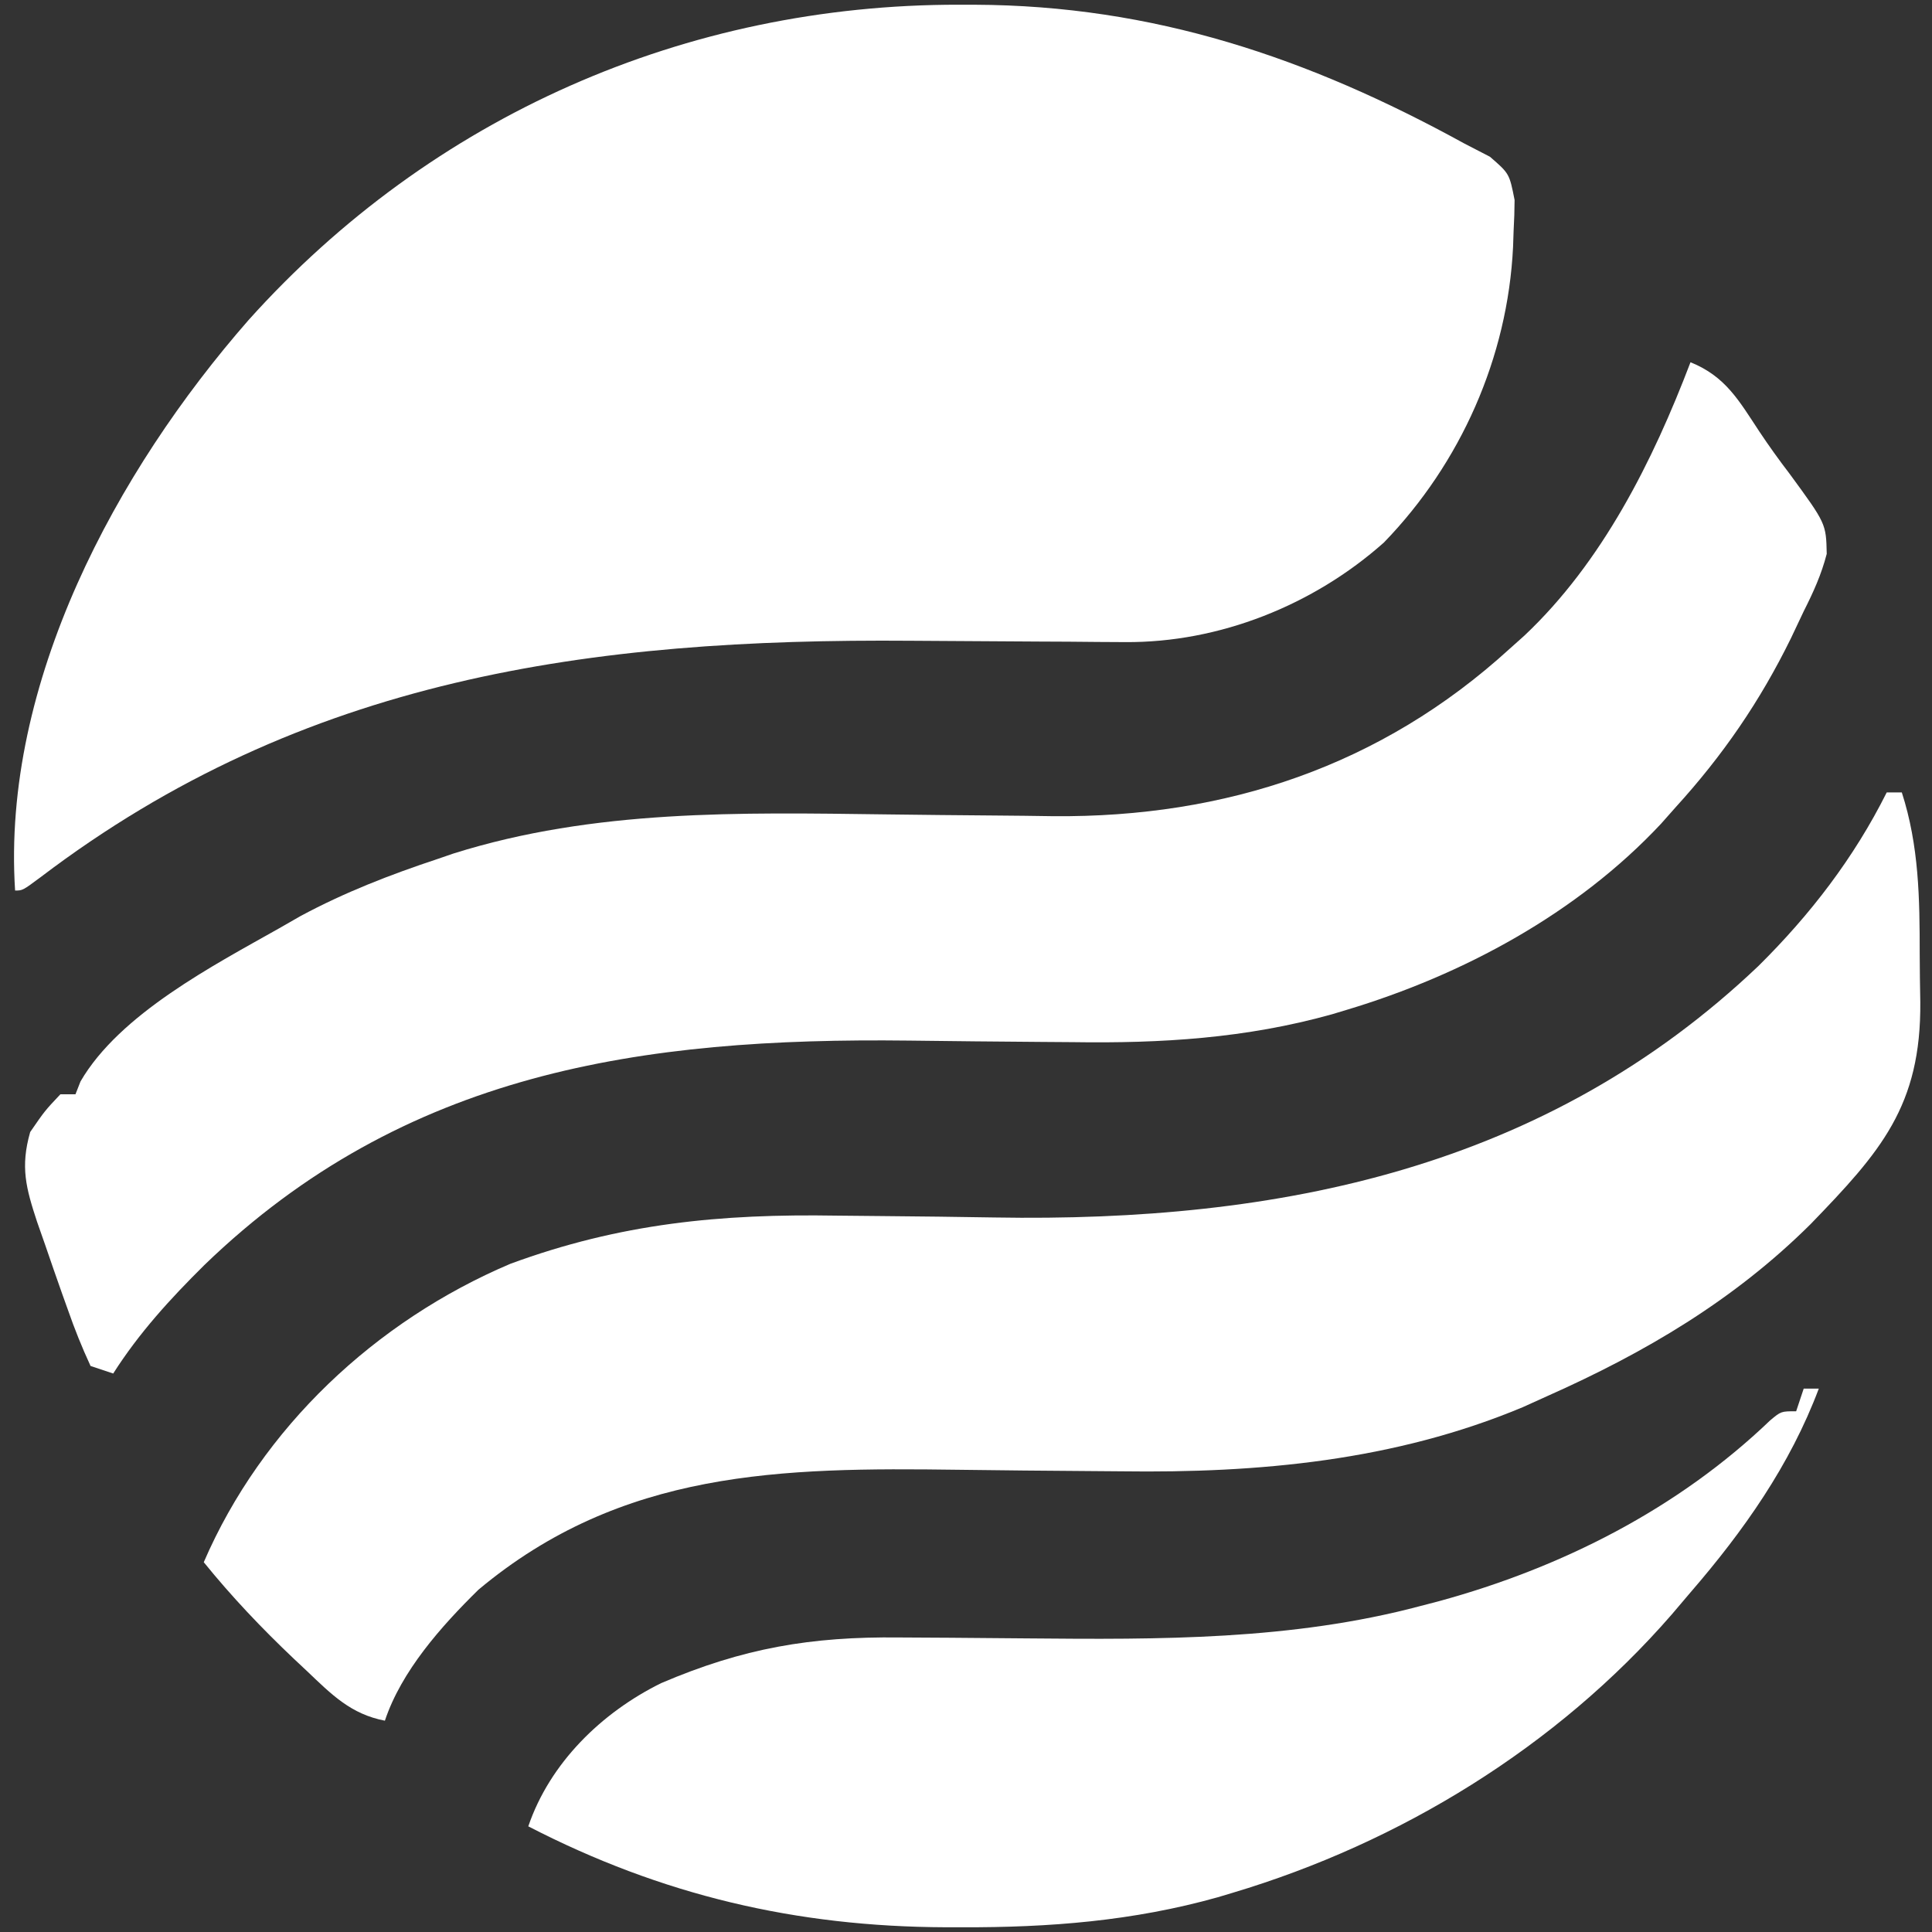
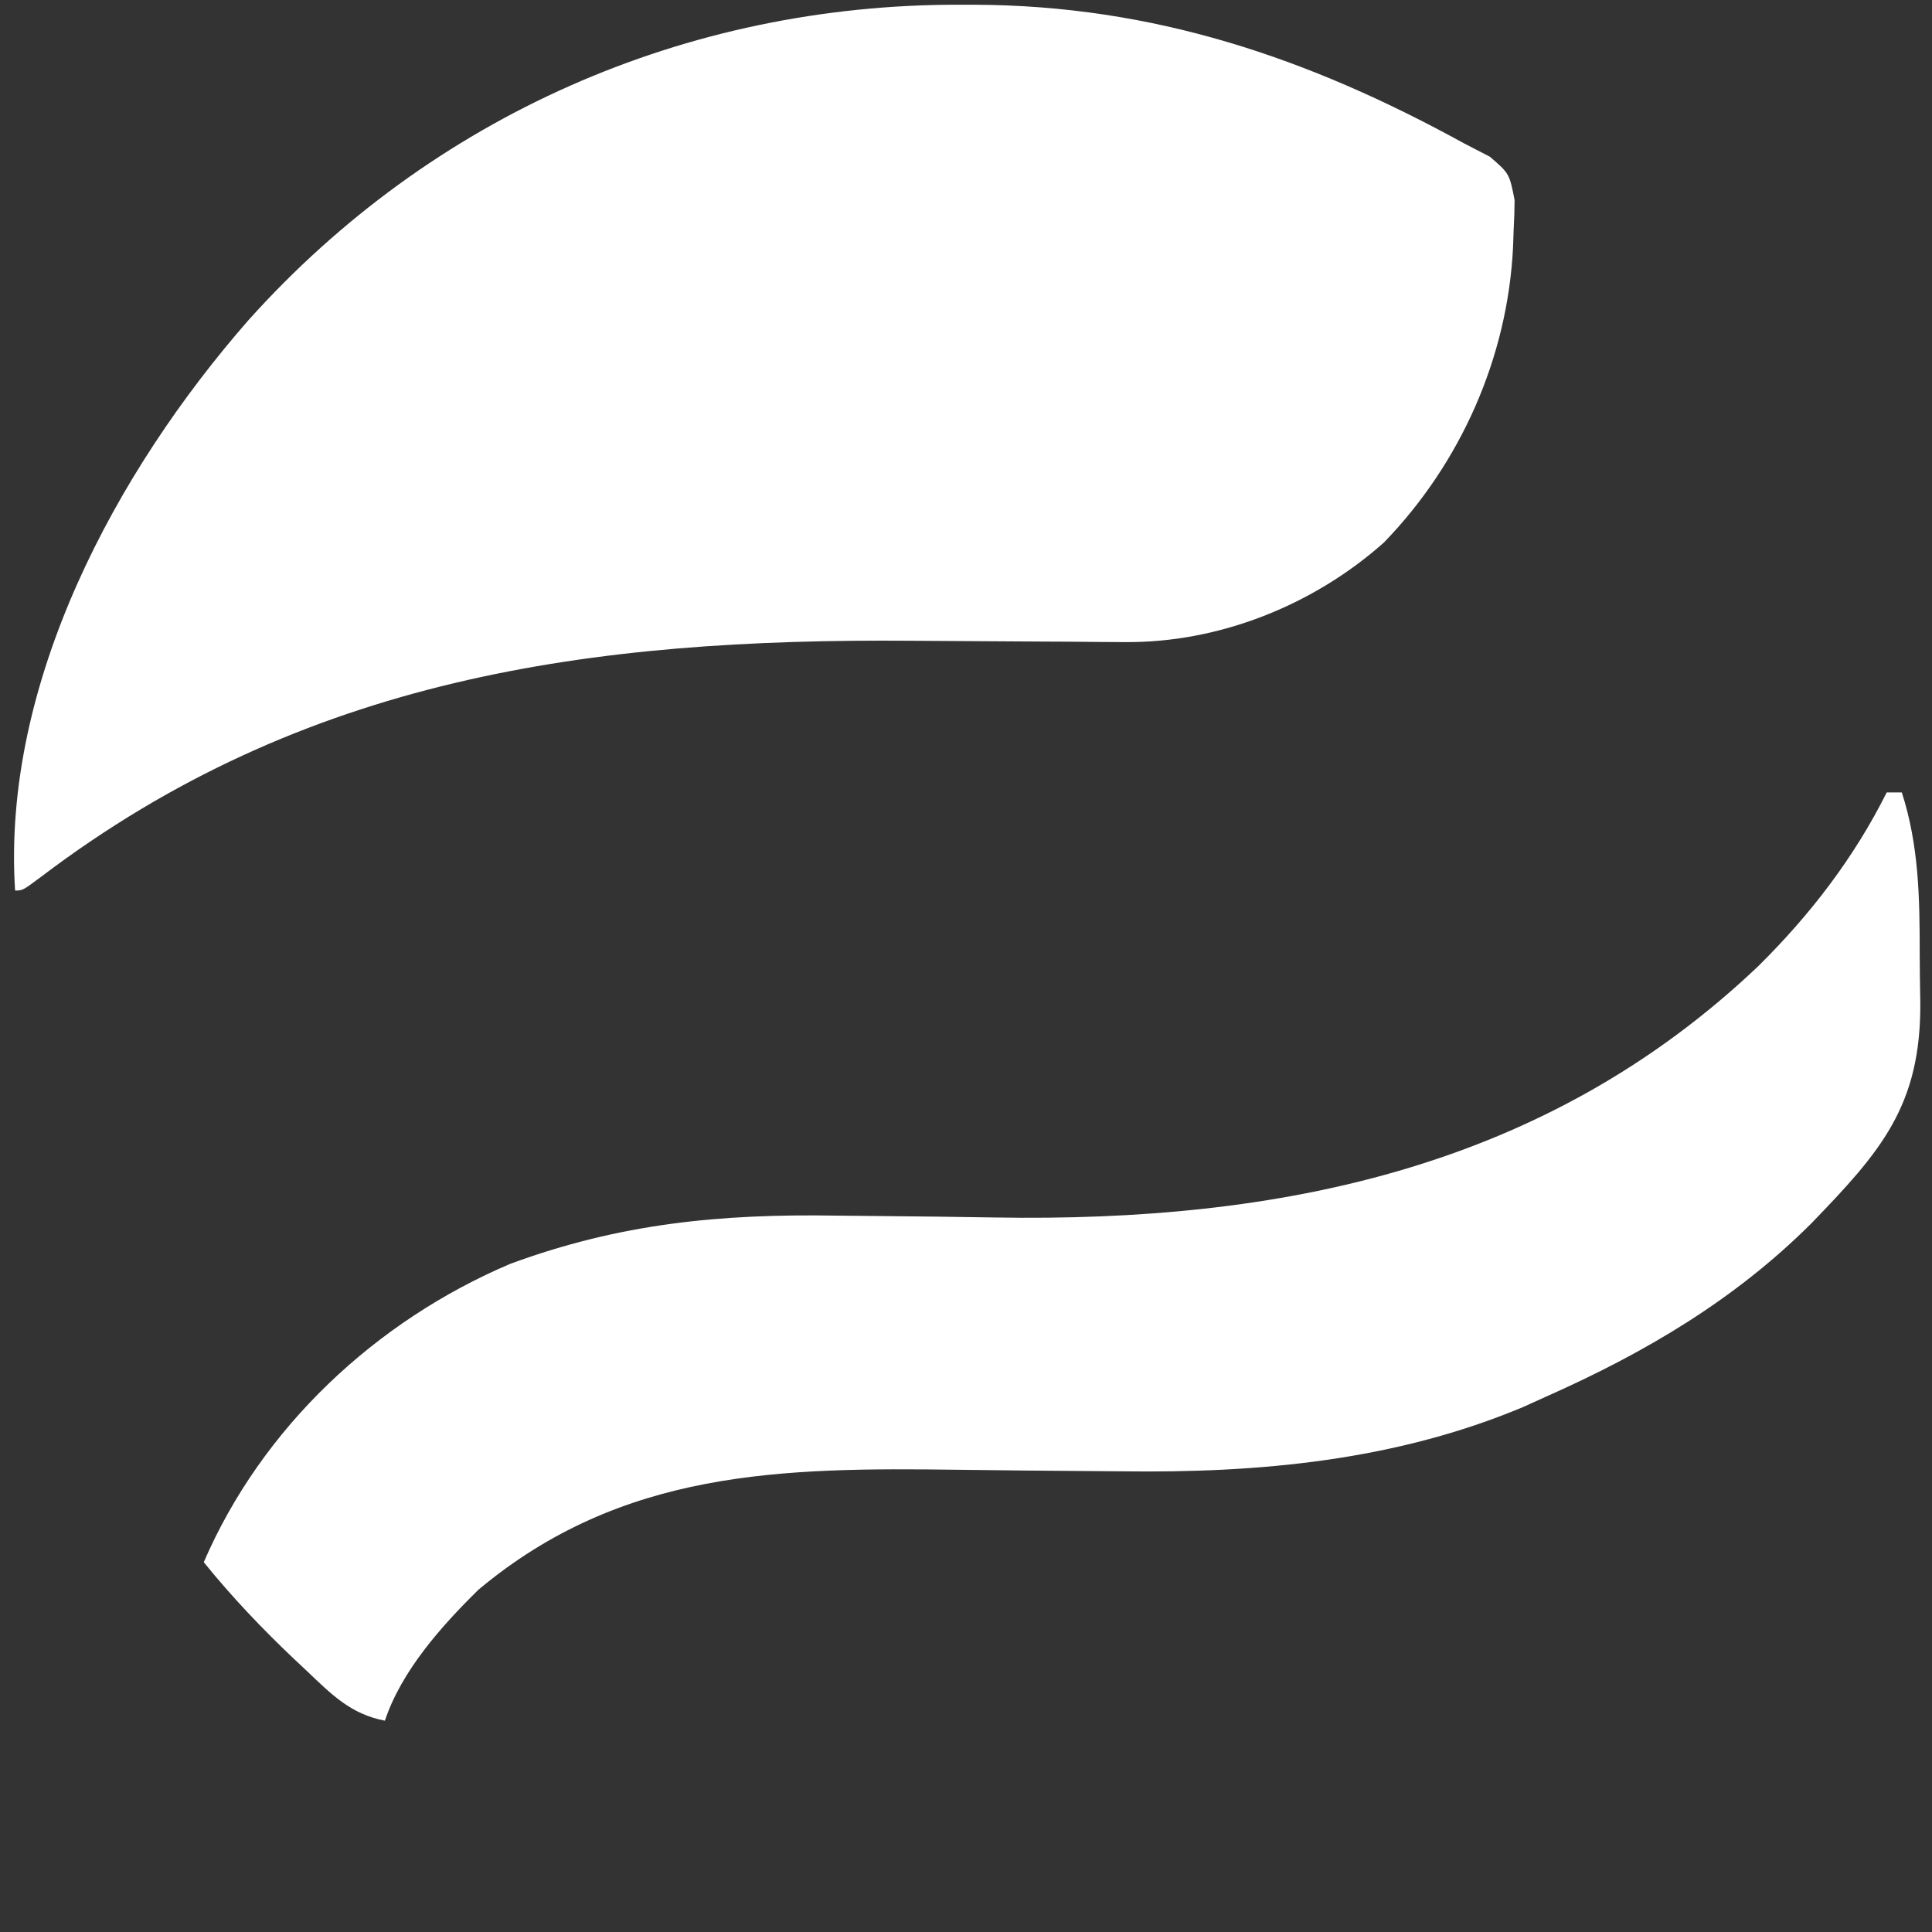
<svg xmlns="http://www.w3.org/2000/svg" version="1.1" width="256" height="256">
  <rect width="100%" height="100%" fill="#333333" stroke="none" />
  <path d="M0 0 C0.679 0.001 1.357 0.001 2.057 0.002 C25.765 0.089 46.29 7.024 66.938 18.375 C68.068 18.959 69.199 19.543 70.363 20.145 C72.938 22.375 72.938 22.375 73.629 25.879 C73.622 27.232 73.577 28.586 73.5 29.938 C73.476 30.653 73.451 31.368 73.426 32.105 C72.715 46.721 66.503 60.743 56.316 71.258 C46.983 79.564 34.499 84.557 21.996 84.457 C20.819 84.45 19.643 84.444 18.431 84.437 C17.164 84.426 15.896 84.414 14.59 84.402 C13.255 84.395 11.92 84.389 10.585 84.384 C4.943 84.359 -0.698 84.324 -6.339 84.279 C-48.83 83.949 -86.834 89.144 -121.641 115.574 C-124.062 117.375 -124.062 117.375 -125.062 117.375 C-126.838 89.853 -111.667 61.818 -94.123 41.779 C-69.861 14.756 -36.16 -0.049 0 0 Z " fill="#FFFFFF" transform="translate(127.062,0.625)" />
  <path d="M0 0 C0.66 0 1.32 0 2 0 C4.285 7.085 4.372 14.079 4.371 21.464 C4.375 23.562 4.411 25.658 4.449 27.756 C4.572 41.566 -0.833 47.639 -10.09 57.207 C-20.227 67.279 -32.015 74.228 -45 80 C-46.066 80.482 -47.132 80.964 -48.23 81.461 C-65.203 88.56 -83.212 90.205 -101.414 89.957 C-102.796 89.945 -104.179 89.934 -105.561 89.924 C-111.374 89.882 -117.186 89.834 -122.999 89.753 C-146.476 89.436 -167.606 89.753 -186.602 105.645 C-191.53 110.485 -196.804 116.413 -199 123 C-203.515 122.135 -206.071 119.526 -209.312 116.438 C-209.887 115.899 -210.462 115.36 -211.053 114.806 C-215.312 110.769 -219.307 106.566 -223 102 C-215.291 84.141 -200.223 70.038 -182.375 62.461 C-167.851 57.108 -154.529 55.821 -139.121 56.078 C-137.094 56.1 -135.068 56.119 -133.041 56.137 C-128.111 56.182 -123.182 56.234 -118.253 56.322 C-80.413 56.976 -45.168 49.792 -17 23 C-10.133 16.206 -4.334 8.669 0 0 Z " fill="#FFFFFF" transform="translate(250,105)" />
-   <path d="M0 0 C4.649 1.874 6.418 5.084 9.105 9.152 C10.377 11.064 11.716 12.932 13.113 14.754 C17.966 21.377 17.966 21.377 18.051 25.391 C17.333 28.153 16.288 30.45 15 33 C14.442 34.179 13.884 35.359 13.309 36.574 C9.205 44.931 4.291 52.096 -2 59 C-2.936 60.058 -2.936 60.058 -3.891 61.137 C-15.001 73.017 -30.108 81.169 -45.562 85.812 C-46.21 86.007 -46.857 86.202 -47.524 86.403 C-58.873 89.578 -70.125 90.268 -81.855 90.09 C-83.251 90.078 -84.647 90.068 -86.042 90.06 C-91.89 90.021 -97.738 89.956 -103.585 89.884 C-138.99 89.464 -170.394 93.996 -196.924 119.627 C-201.439 124.098 -205.578 128.623 -209 134 C-209.99 133.67 -210.98 133.34 -212 133 C-213.148 130.516 -214.104 128.136 -215 125.562 C-215.39 124.475 -215.39 124.475 -215.787 123.366 C-216.539 121.249 -217.272 119.126 -218 117 C-218.36 115.974 -218.719 114.948 -219.09 113.891 C-220.556 109.431 -221.322 106.628 -220 102 C-218.062 99.188 -218.062 99.188 -216 97 C-215.34 97 -214.68 97 -214 97 C-213.78 96.438 -213.559 95.876 -213.332 95.297 C-208.15 86.361 -195.655 79.889 -187 75 C-186.069 74.466 -185.139 73.933 -184.18 73.383 C-178.328 70.237 -172.293 67.897 -166 65.812 C-165.308 65.575 -164.617 65.337 -163.904 65.091 C-145.268 59.232 -125.95 59.659 -106.644 59.911 C-101.796 59.973 -96.948 60.026 -92.1 60.06 C-89.537 60.079 -86.975 60.108 -84.413 60.15 C-61.6 60.34 -41.009 53.511 -24 38 C-23.016 37.12 -23.016 37.12 -22.012 36.223 C-11.699 26.505 -5 13.122 0 0 Z " fill="#FFFFFF" transform="translate(224,48)" />
-   <path d="M0 0 C0.66 0 1.32 0 2 0 C-1.801 10.129 -7.971 18.868 -15 27 C-15.824 27.969 -16.647 28.939 -17.496 29.938 C-32.728 47.465 -53.481 60.18 -75.688 66.812 C-76.339 67.007 -76.991 67.202 -77.663 67.403 C-88.873 70.549 -99.951 71.409 -111.562 71.375 C-112.265 71.374 -112.967 71.374 -113.691 71.373 C-133.521 71.303 -151.326 67.121 -169 58 C-166.13 49.586 -159.28 42.913 -151.391 39.023 C-140.543 34.38 -131.551 32.841 -119.828 32.973 C-117.613 32.985 -115.398 32.998 -113.184 33.01 C-109.735 33.034 -106.287 33.062 -102.838 33.096 C-85.383 33.256 -67.813 33.339 -50.812 28.812 C-49.99 28.598 -49.167 28.384 -48.32 28.163 C-32.071 23.723 -16.683 15.939 -4.453 4.215 C-3 3 -3 3 -1 3 C-0.67 2.01 -0.34 1.02 0 0 Z " fill="#FFFFFF" transform="translate(239,184)" />
</svg>